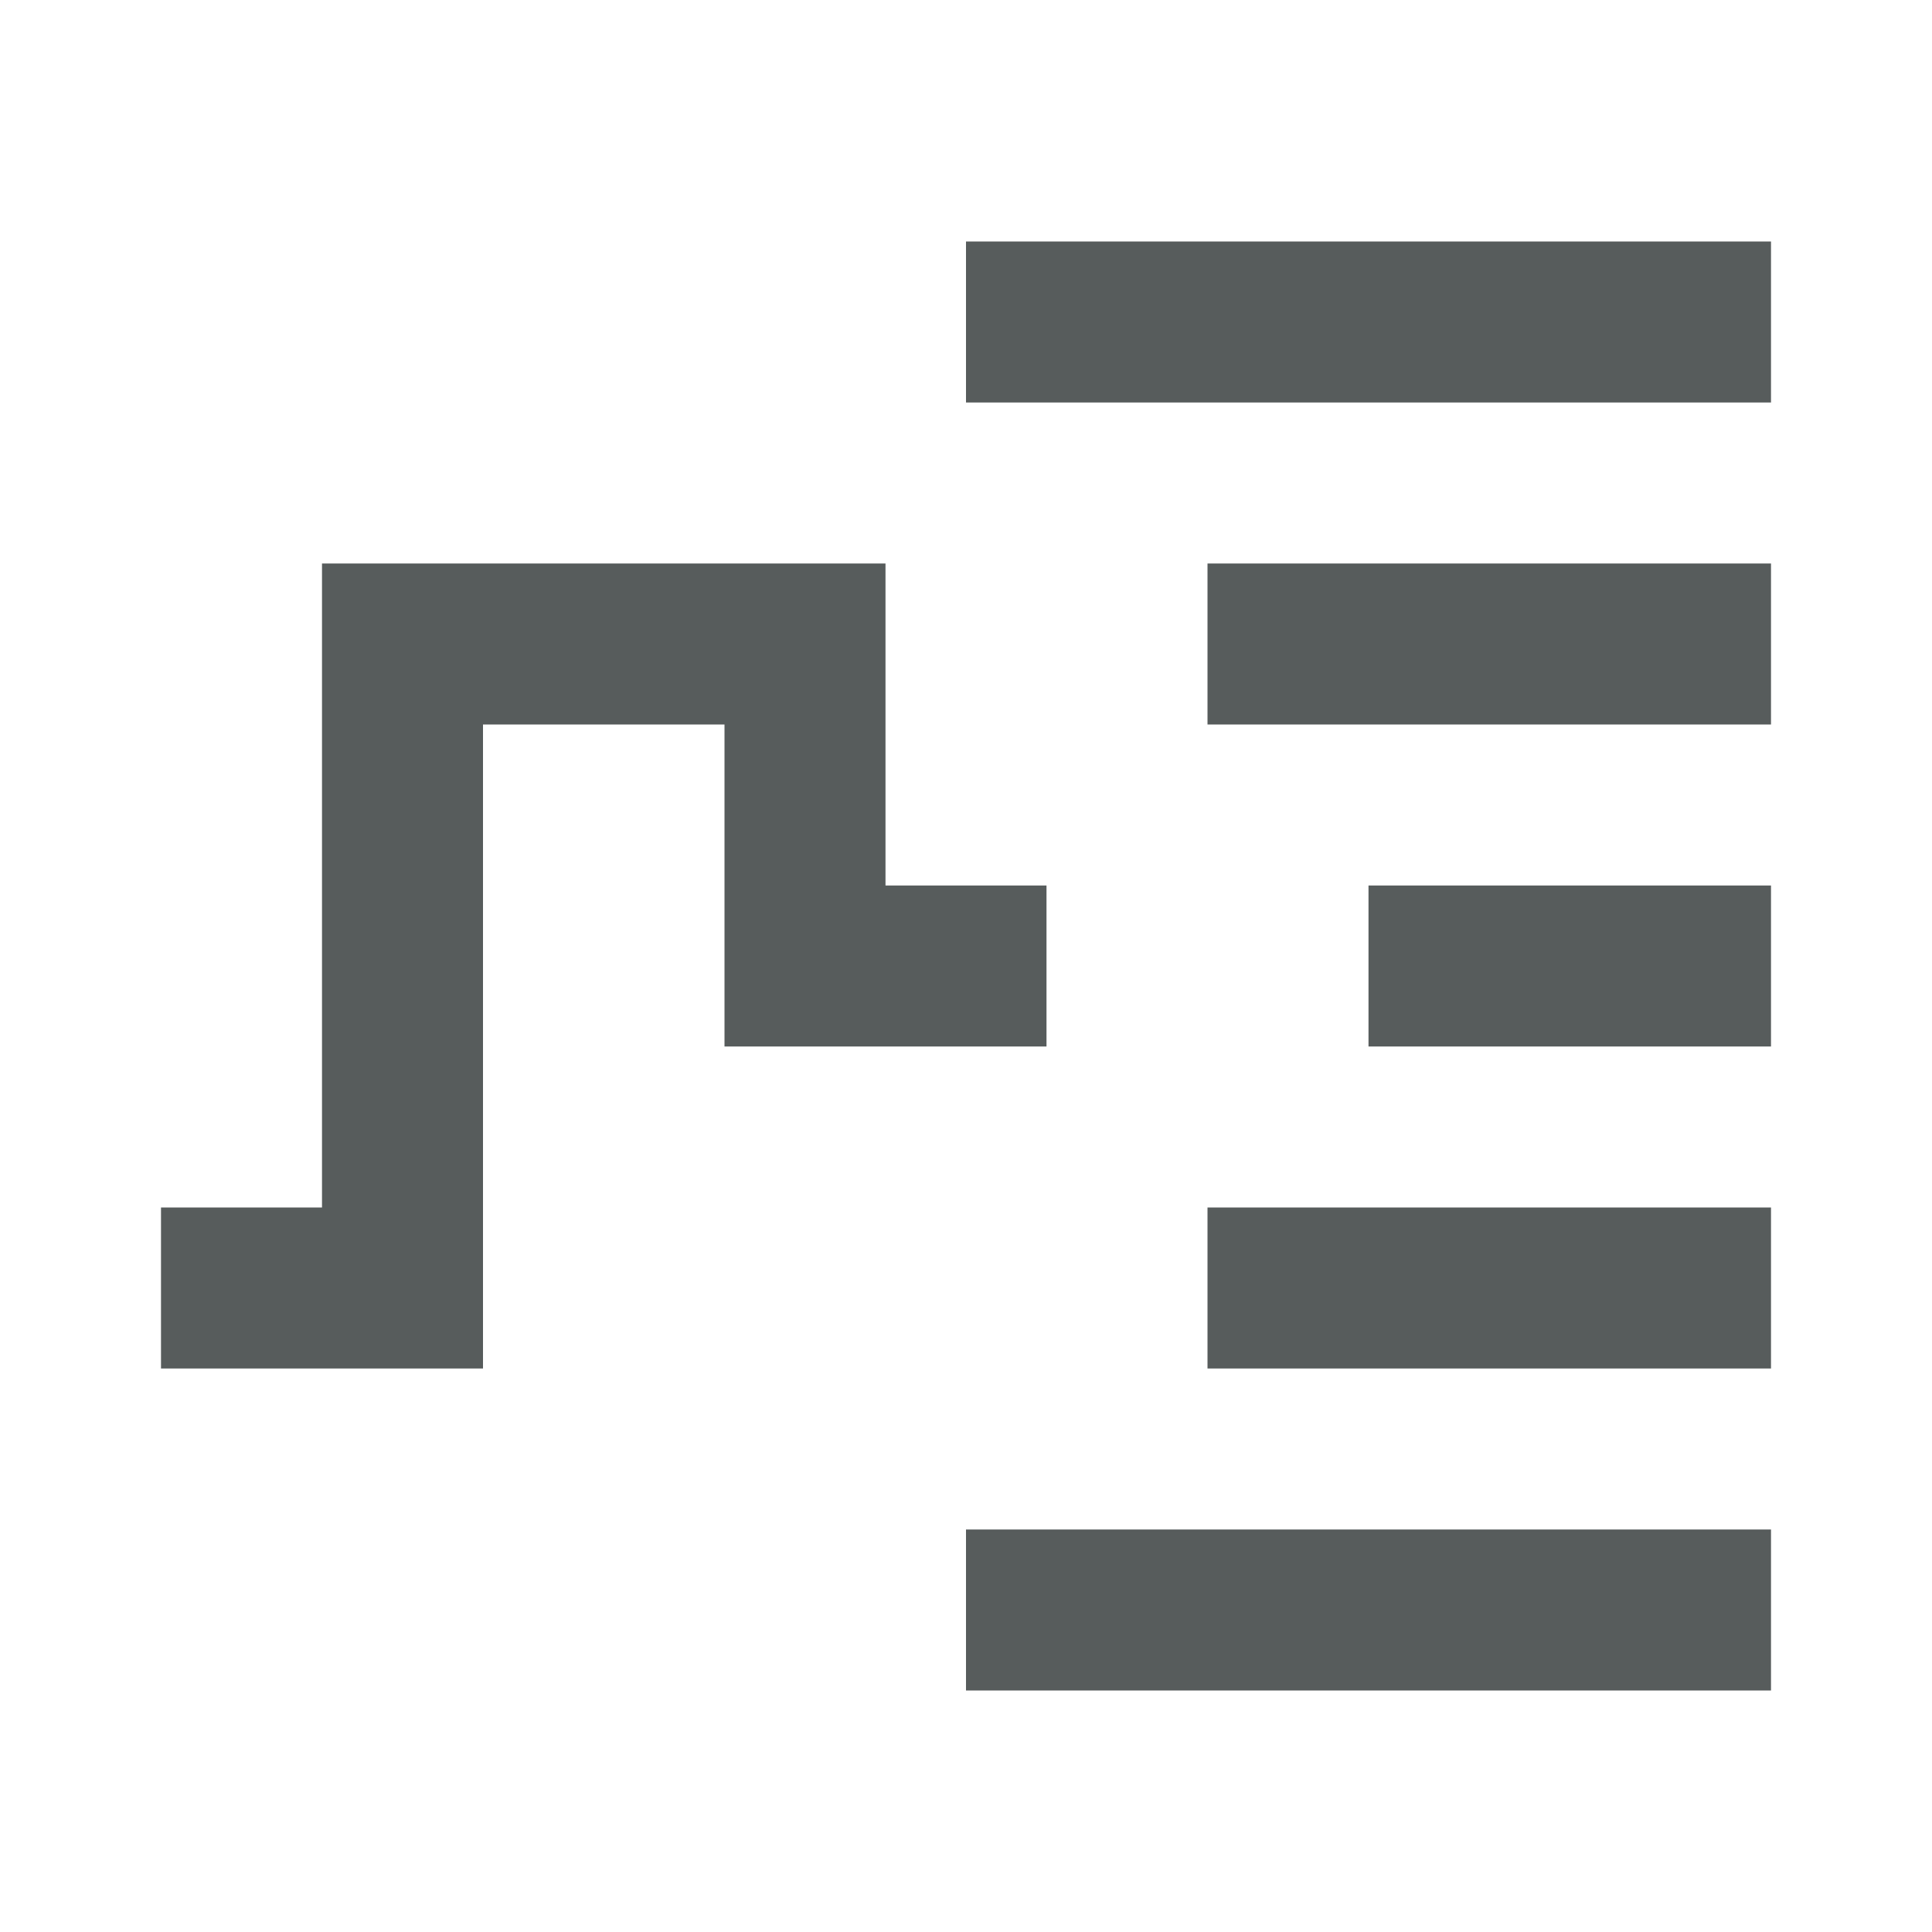
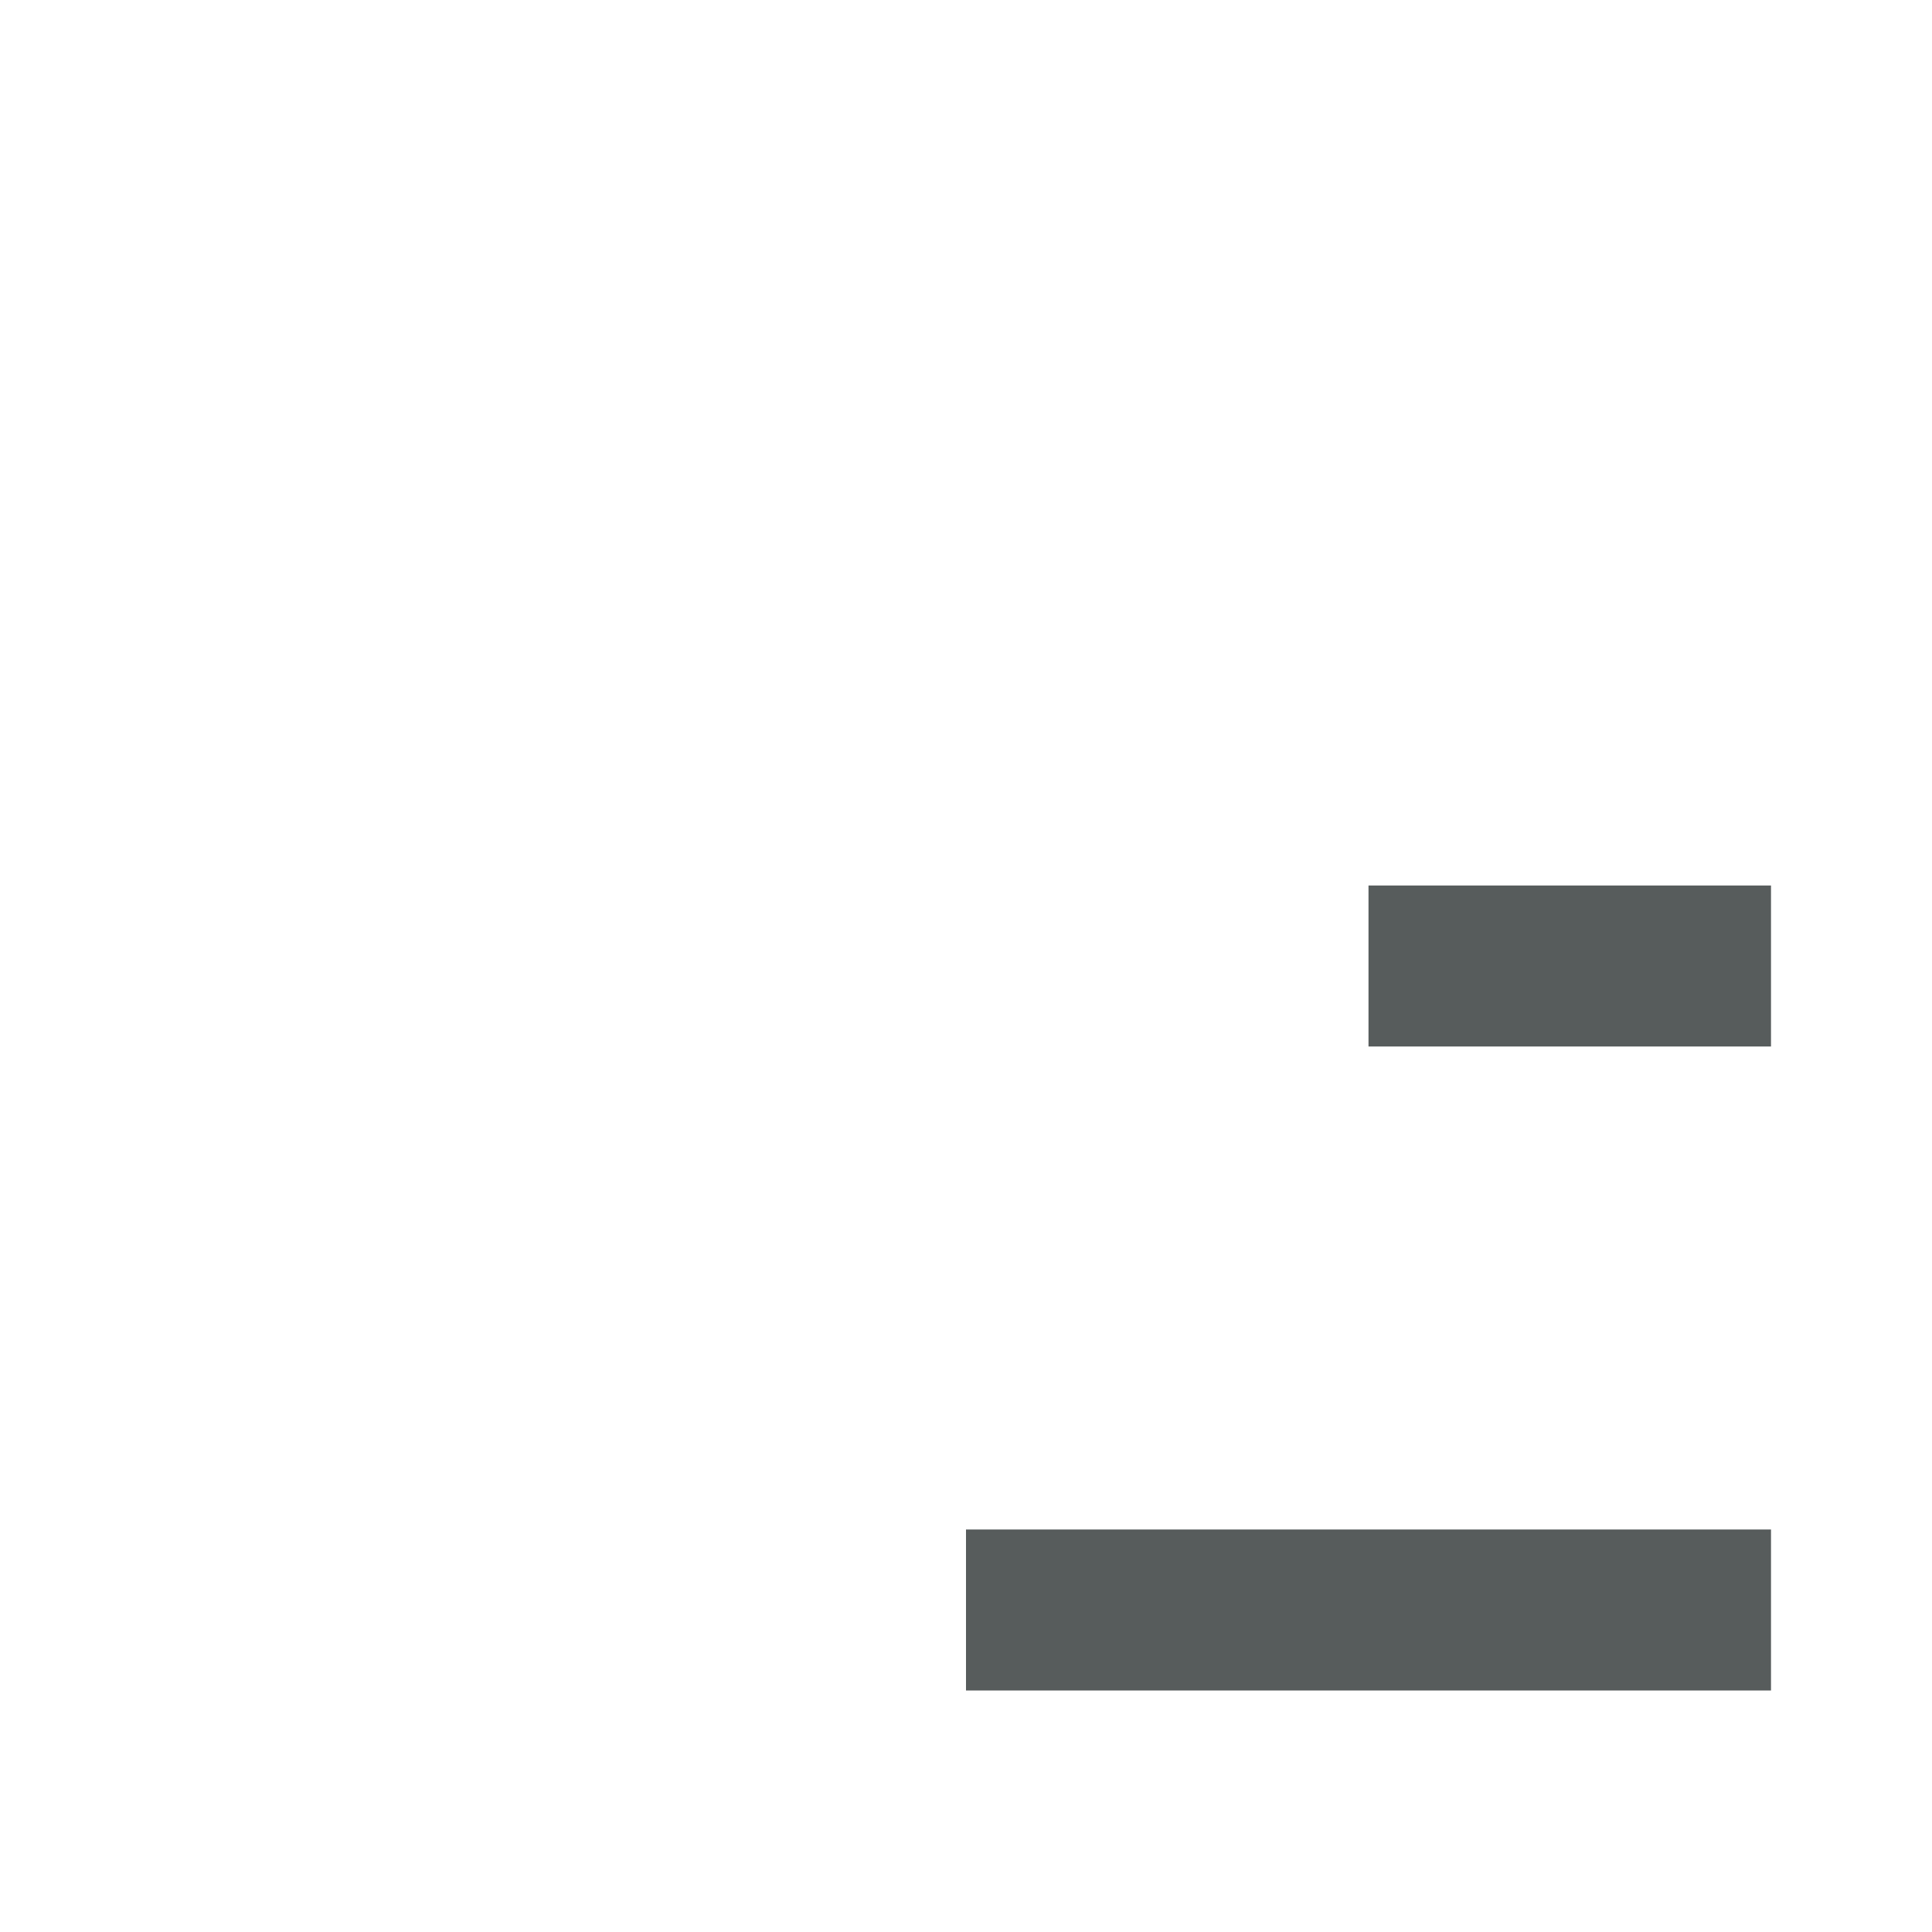
<svg xmlns="http://www.w3.org/2000/svg" width="24" height="24" viewBox="0 0 24 24" fill="none">
-   <path d="M12 3H22V5H12V3Z" fill="#575C5C" />
  <path d="M12 19H22V21H12V19Z" fill="#575C5C" />
-   <path d="M15 7H22V9H15V7Z" fill="#575C5C" />
-   <path d="M15 15H22V17H15V15Z" fill="#575C5C" />
  <path d="M17 11H22V13H17V11Z" fill="#575C5C" />
-   <path fill-rule="evenodd" clip-rule="evenodd" d="M4 7H11V11H13V13H9V9H6V17H2V15H4V7Z" fill="#575C5C" />
</svg>